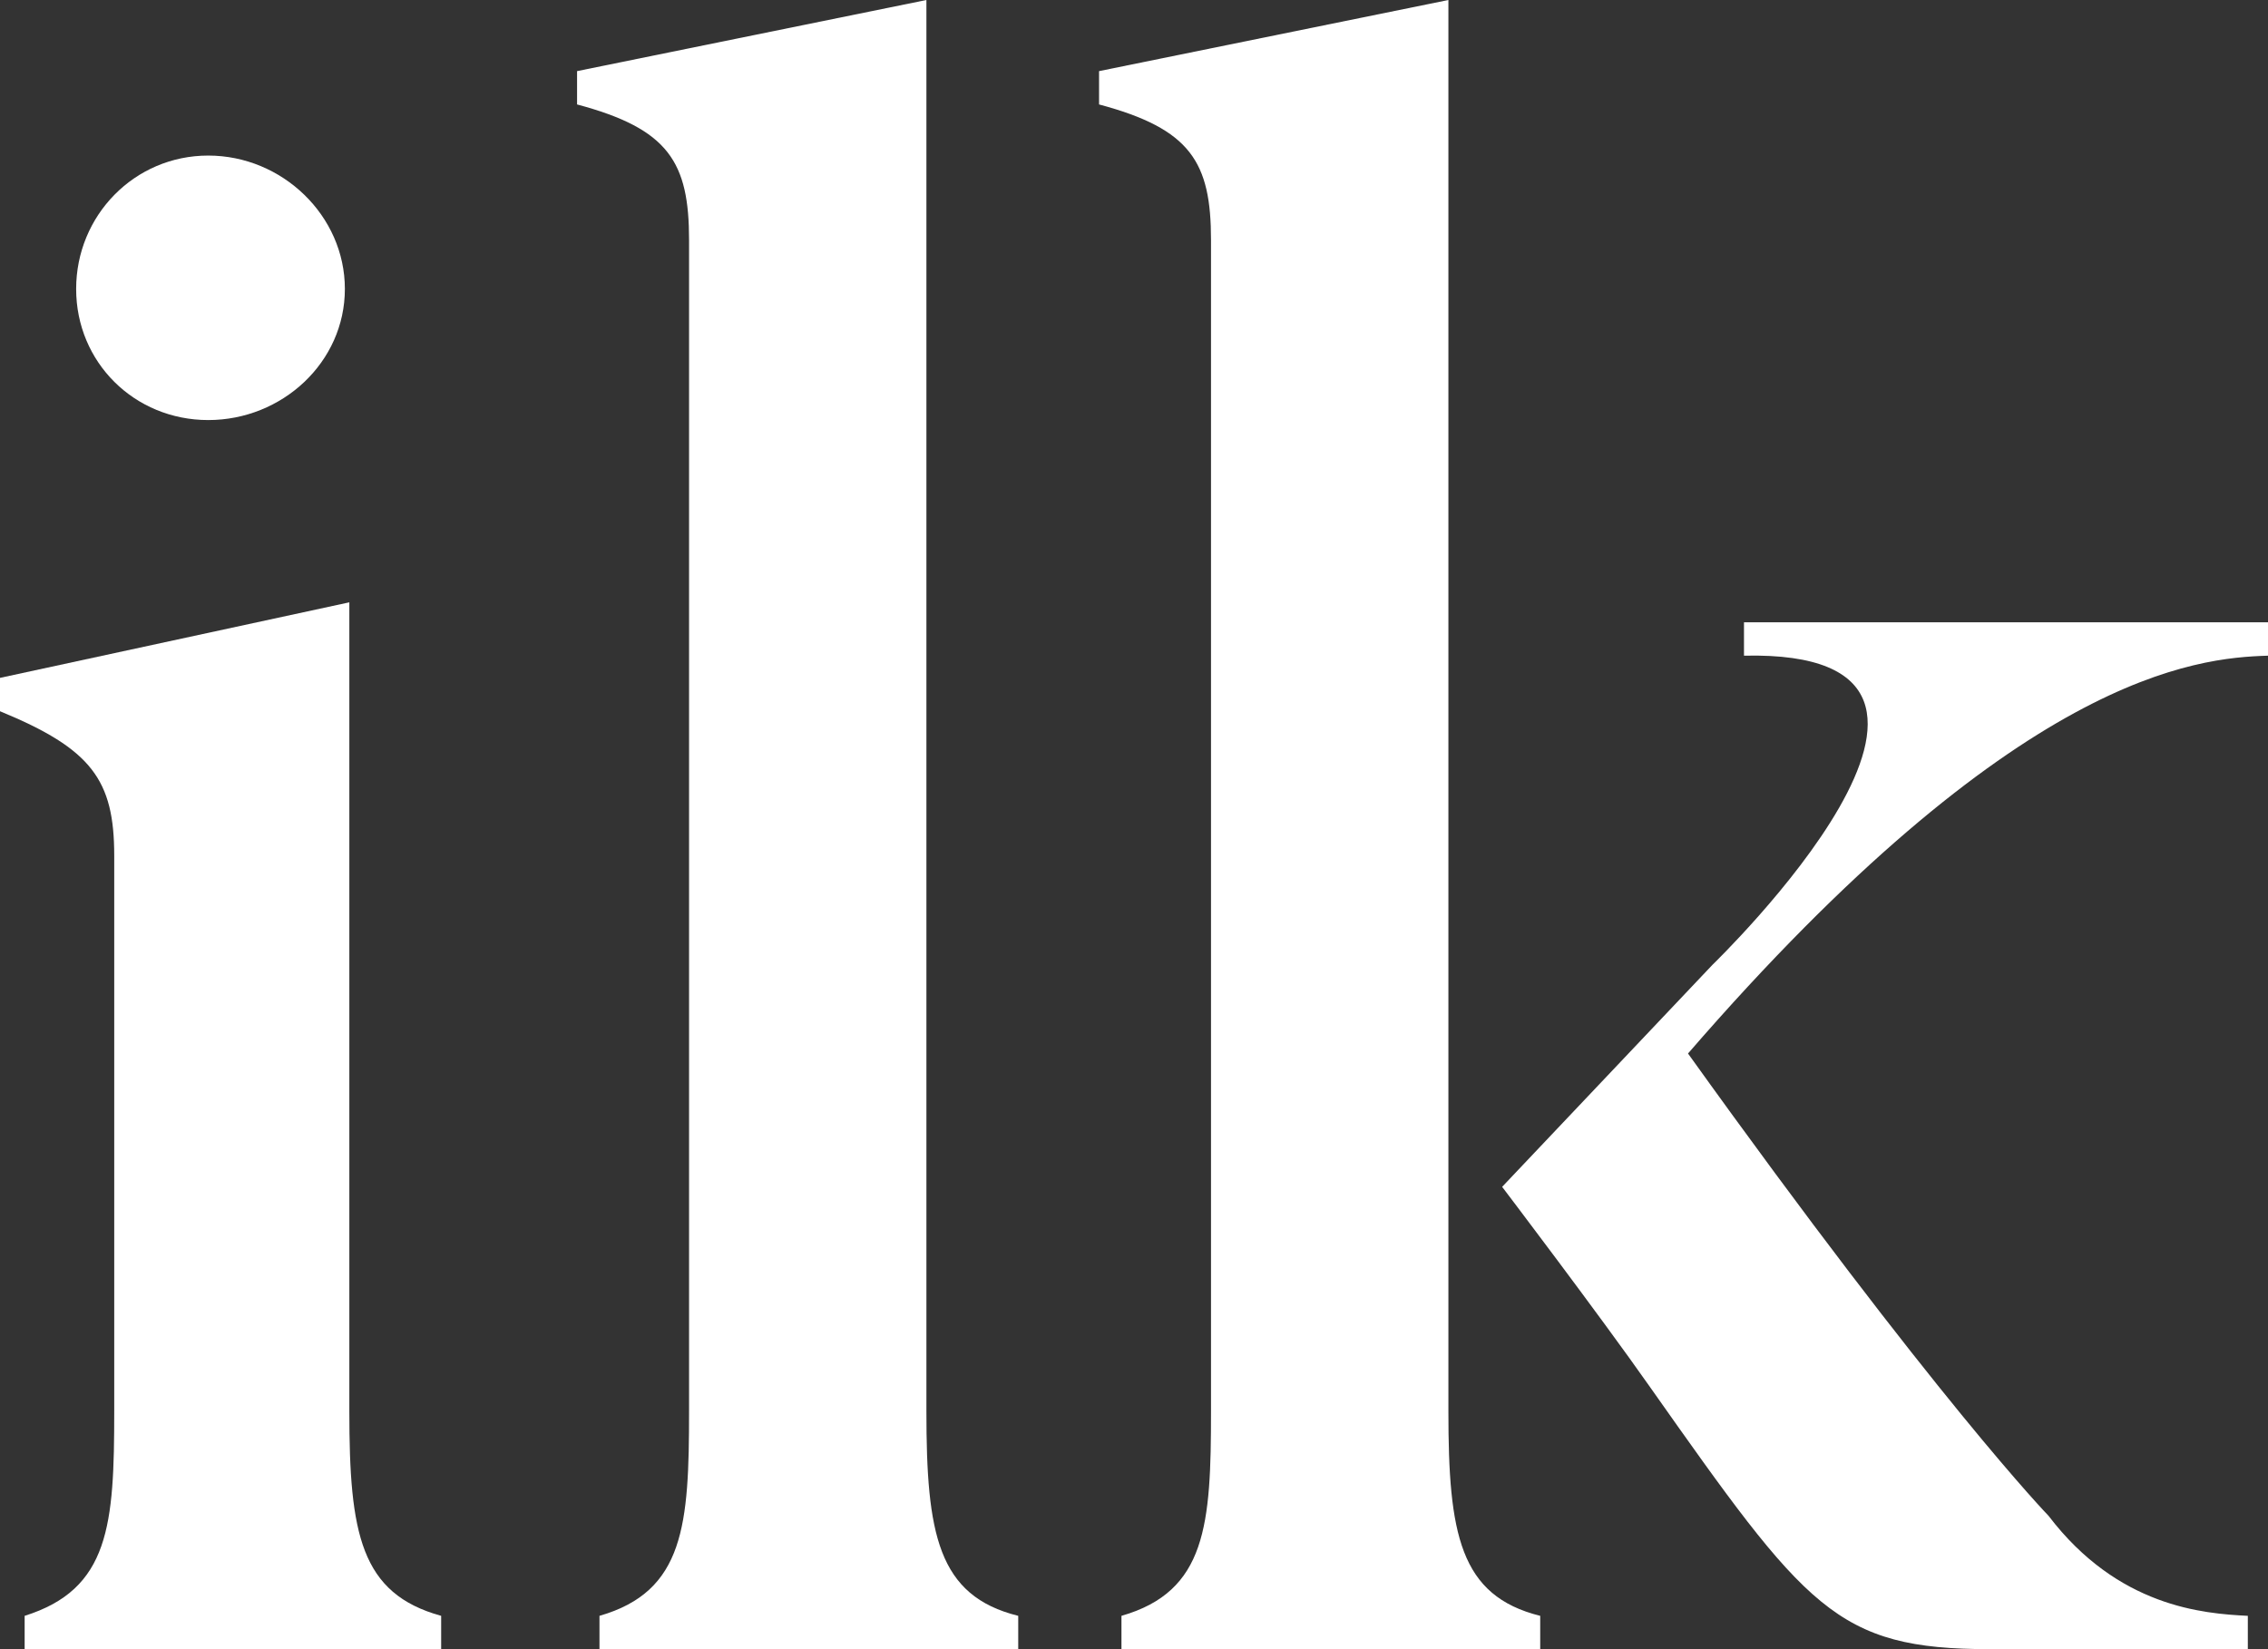
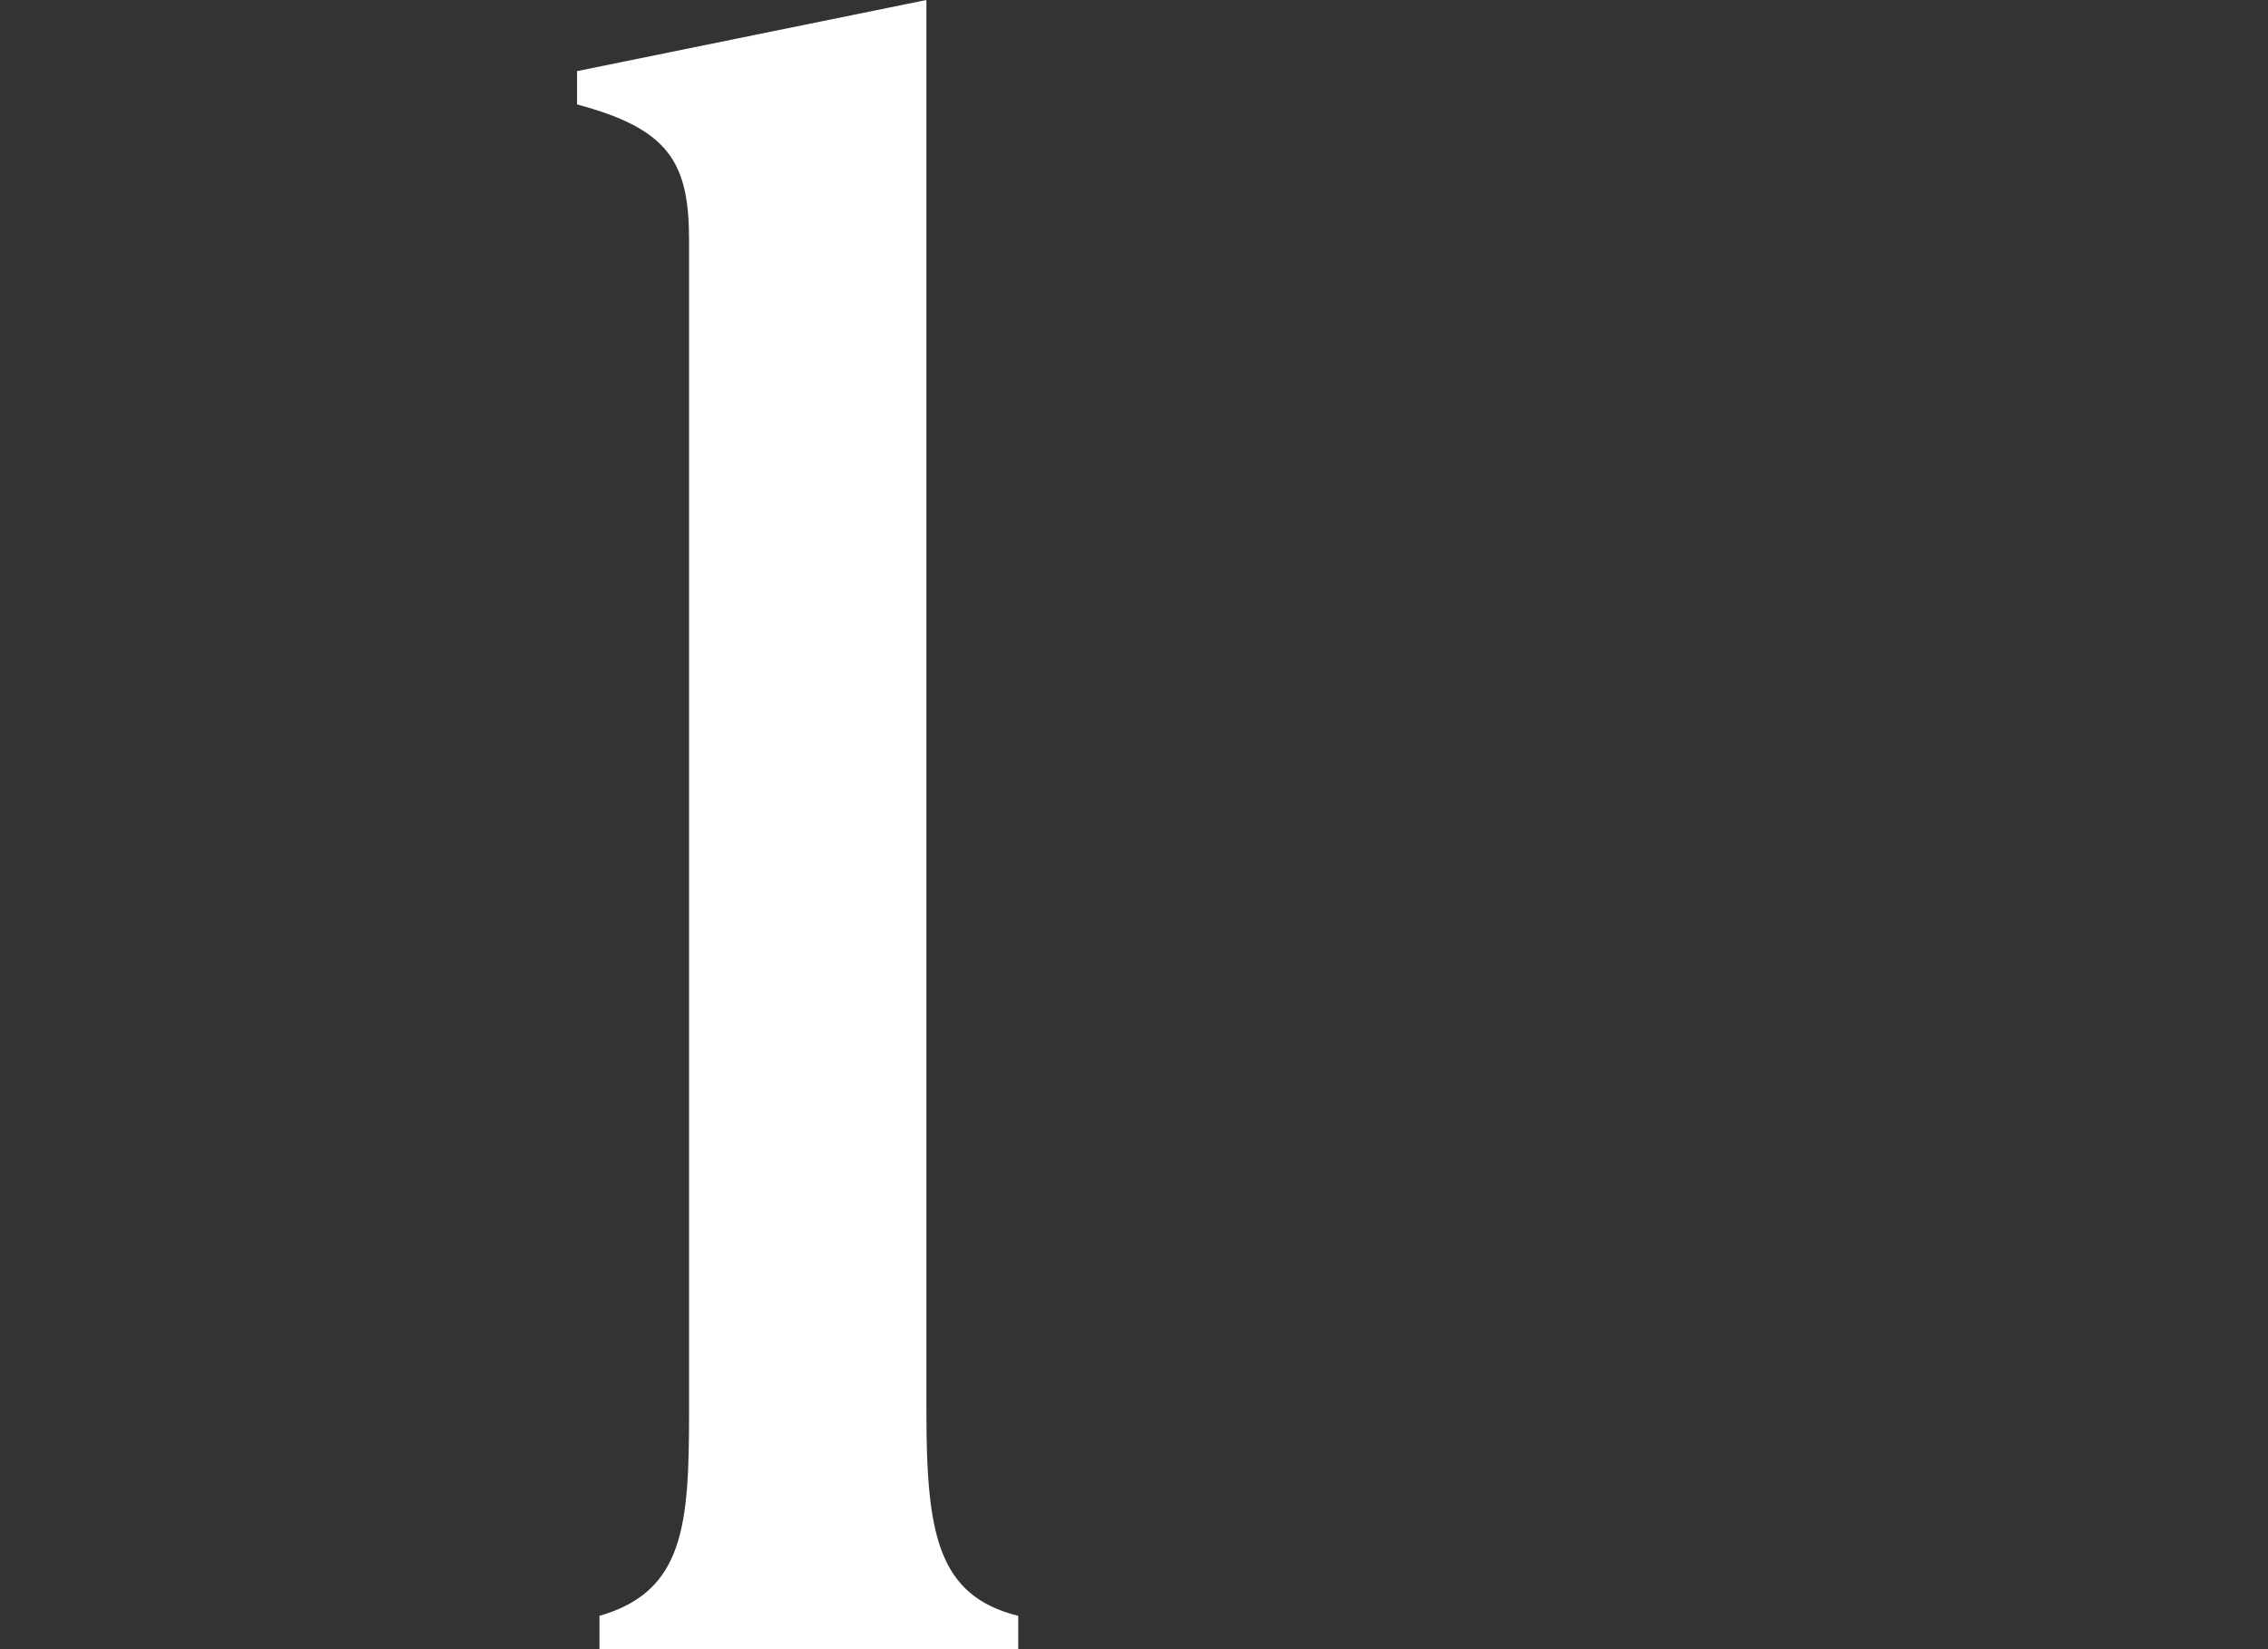
<svg xmlns="http://www.w3.org/2000/svg" width="66" height="48" viewBox="0 0 66 48" fill="none">
  <rect x="0" y="0" width="66" height="48" fill="#333333" stroke="none" />
-   <path d="M6.06 12.226C8.211 12.226 10.036 10.544 10.036 8.41C10.036 6.275 8.211 4.528 6.06 4.528C3.91 4.528 2.216 6.275 2.216 8.41C2.216 10.544 3.91 12.226 6.06 12.226ZM12.838 47.03C10.492 46.383 10.166 44.636 10.166 41.078V17.531L0 19.73V20.701C2.672 21.8 3.324 22.706 3.324 24.906V41.078C3.324 44.377 3.193 46.253 0.717 47.03V48H12.838V47.03Z" fill="white" />
  <path d="M29.631 47.03C27.285 46.447 26.959 44.636 26.959 41.078V0L16.793 2.07V3.04C19.465 3.752 20.052 4.722 20.052 6.987V41.078C20.052 44.377 19.921 46.318 17.445 47.03V48H29.631V47.03Z" fill="white" />
-   <path d="M65.413 47.03C64.11 46.965 61.634 46.771 59.614 44.119C59.614 44.119 56.355 40.755 49.122 30.663C58.701 19.601 63.915 19.148 66 19.084V18.113H50.751V19.084C59.353 18.89 49.839 28.076 49.839 28.076L43.713 34.544C43.713 34.544 46.515 38.232 48.014 40.367C52.576 46.836 53.423 48 57.919 48H65.413V47.03ZM44.821 47.03C42.475 46.447 42.149 44.636 42.149 41.078V0L31.983 2.07V3.04C34.655 3.752 35.241 4.722 35.241 6.987V41.078C35.241 44.377 35.111 46.318 32.635 47.03V48H44.821V47.03Z" fill="white" />
</svg>